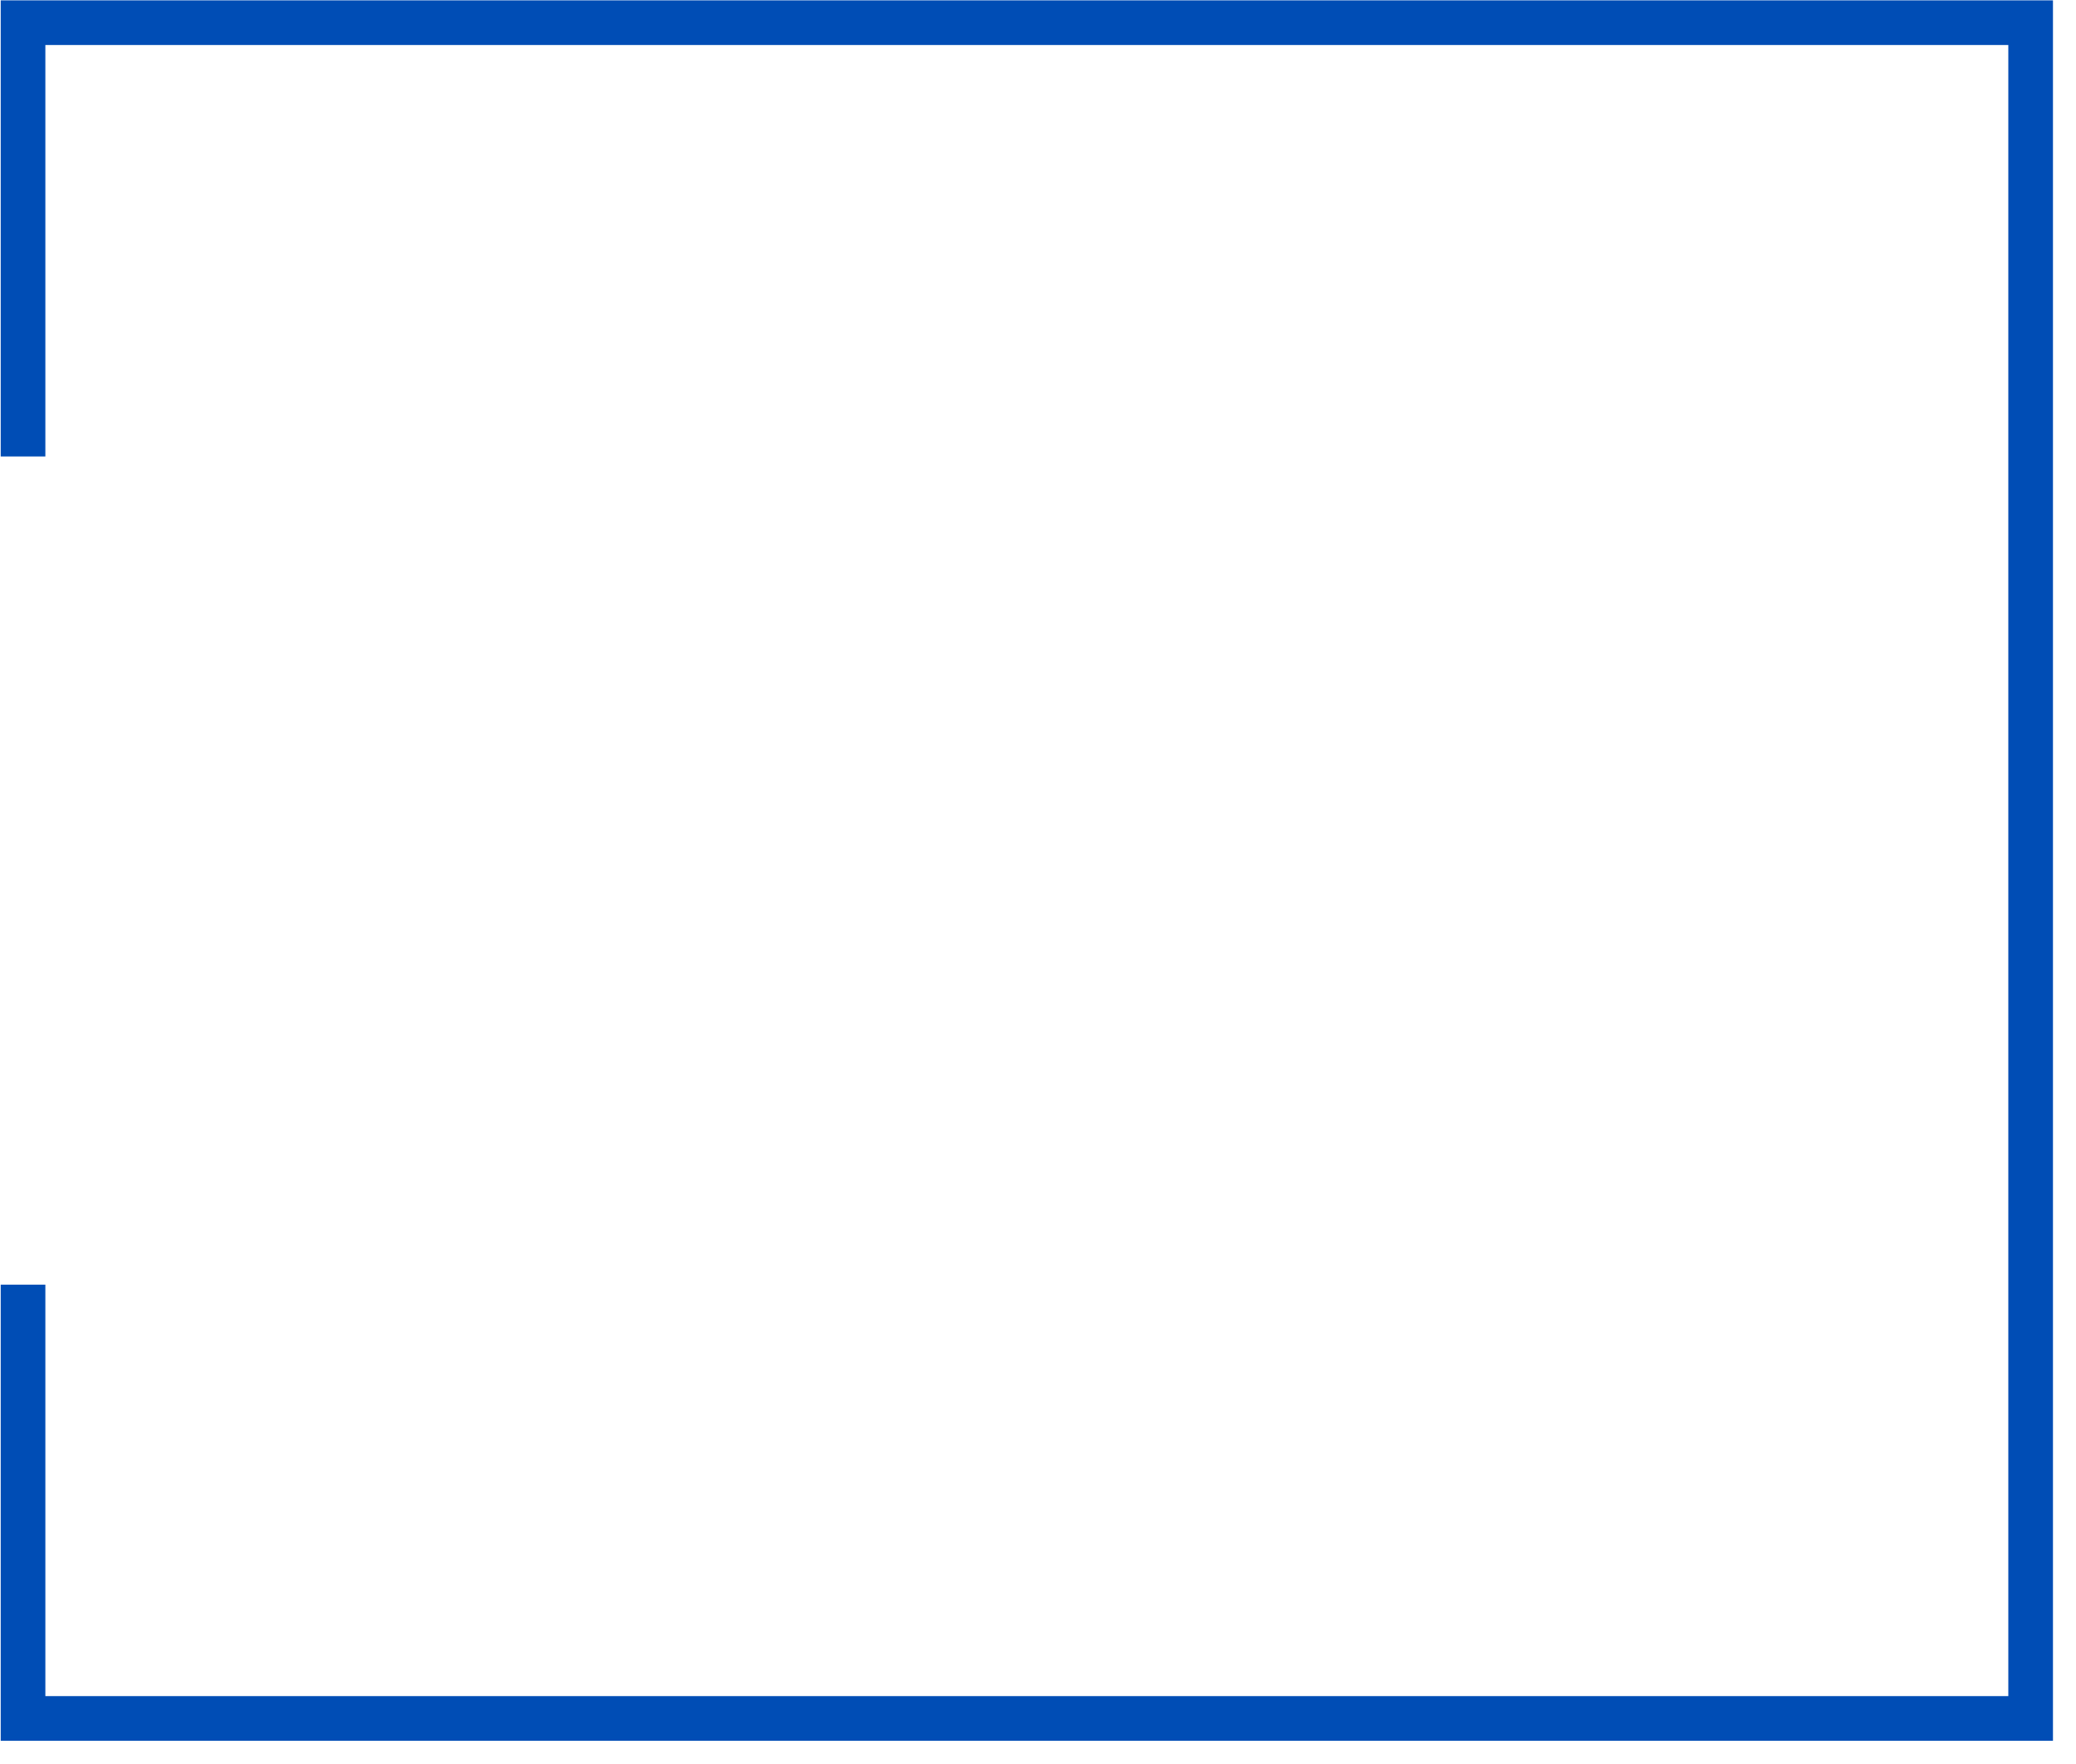
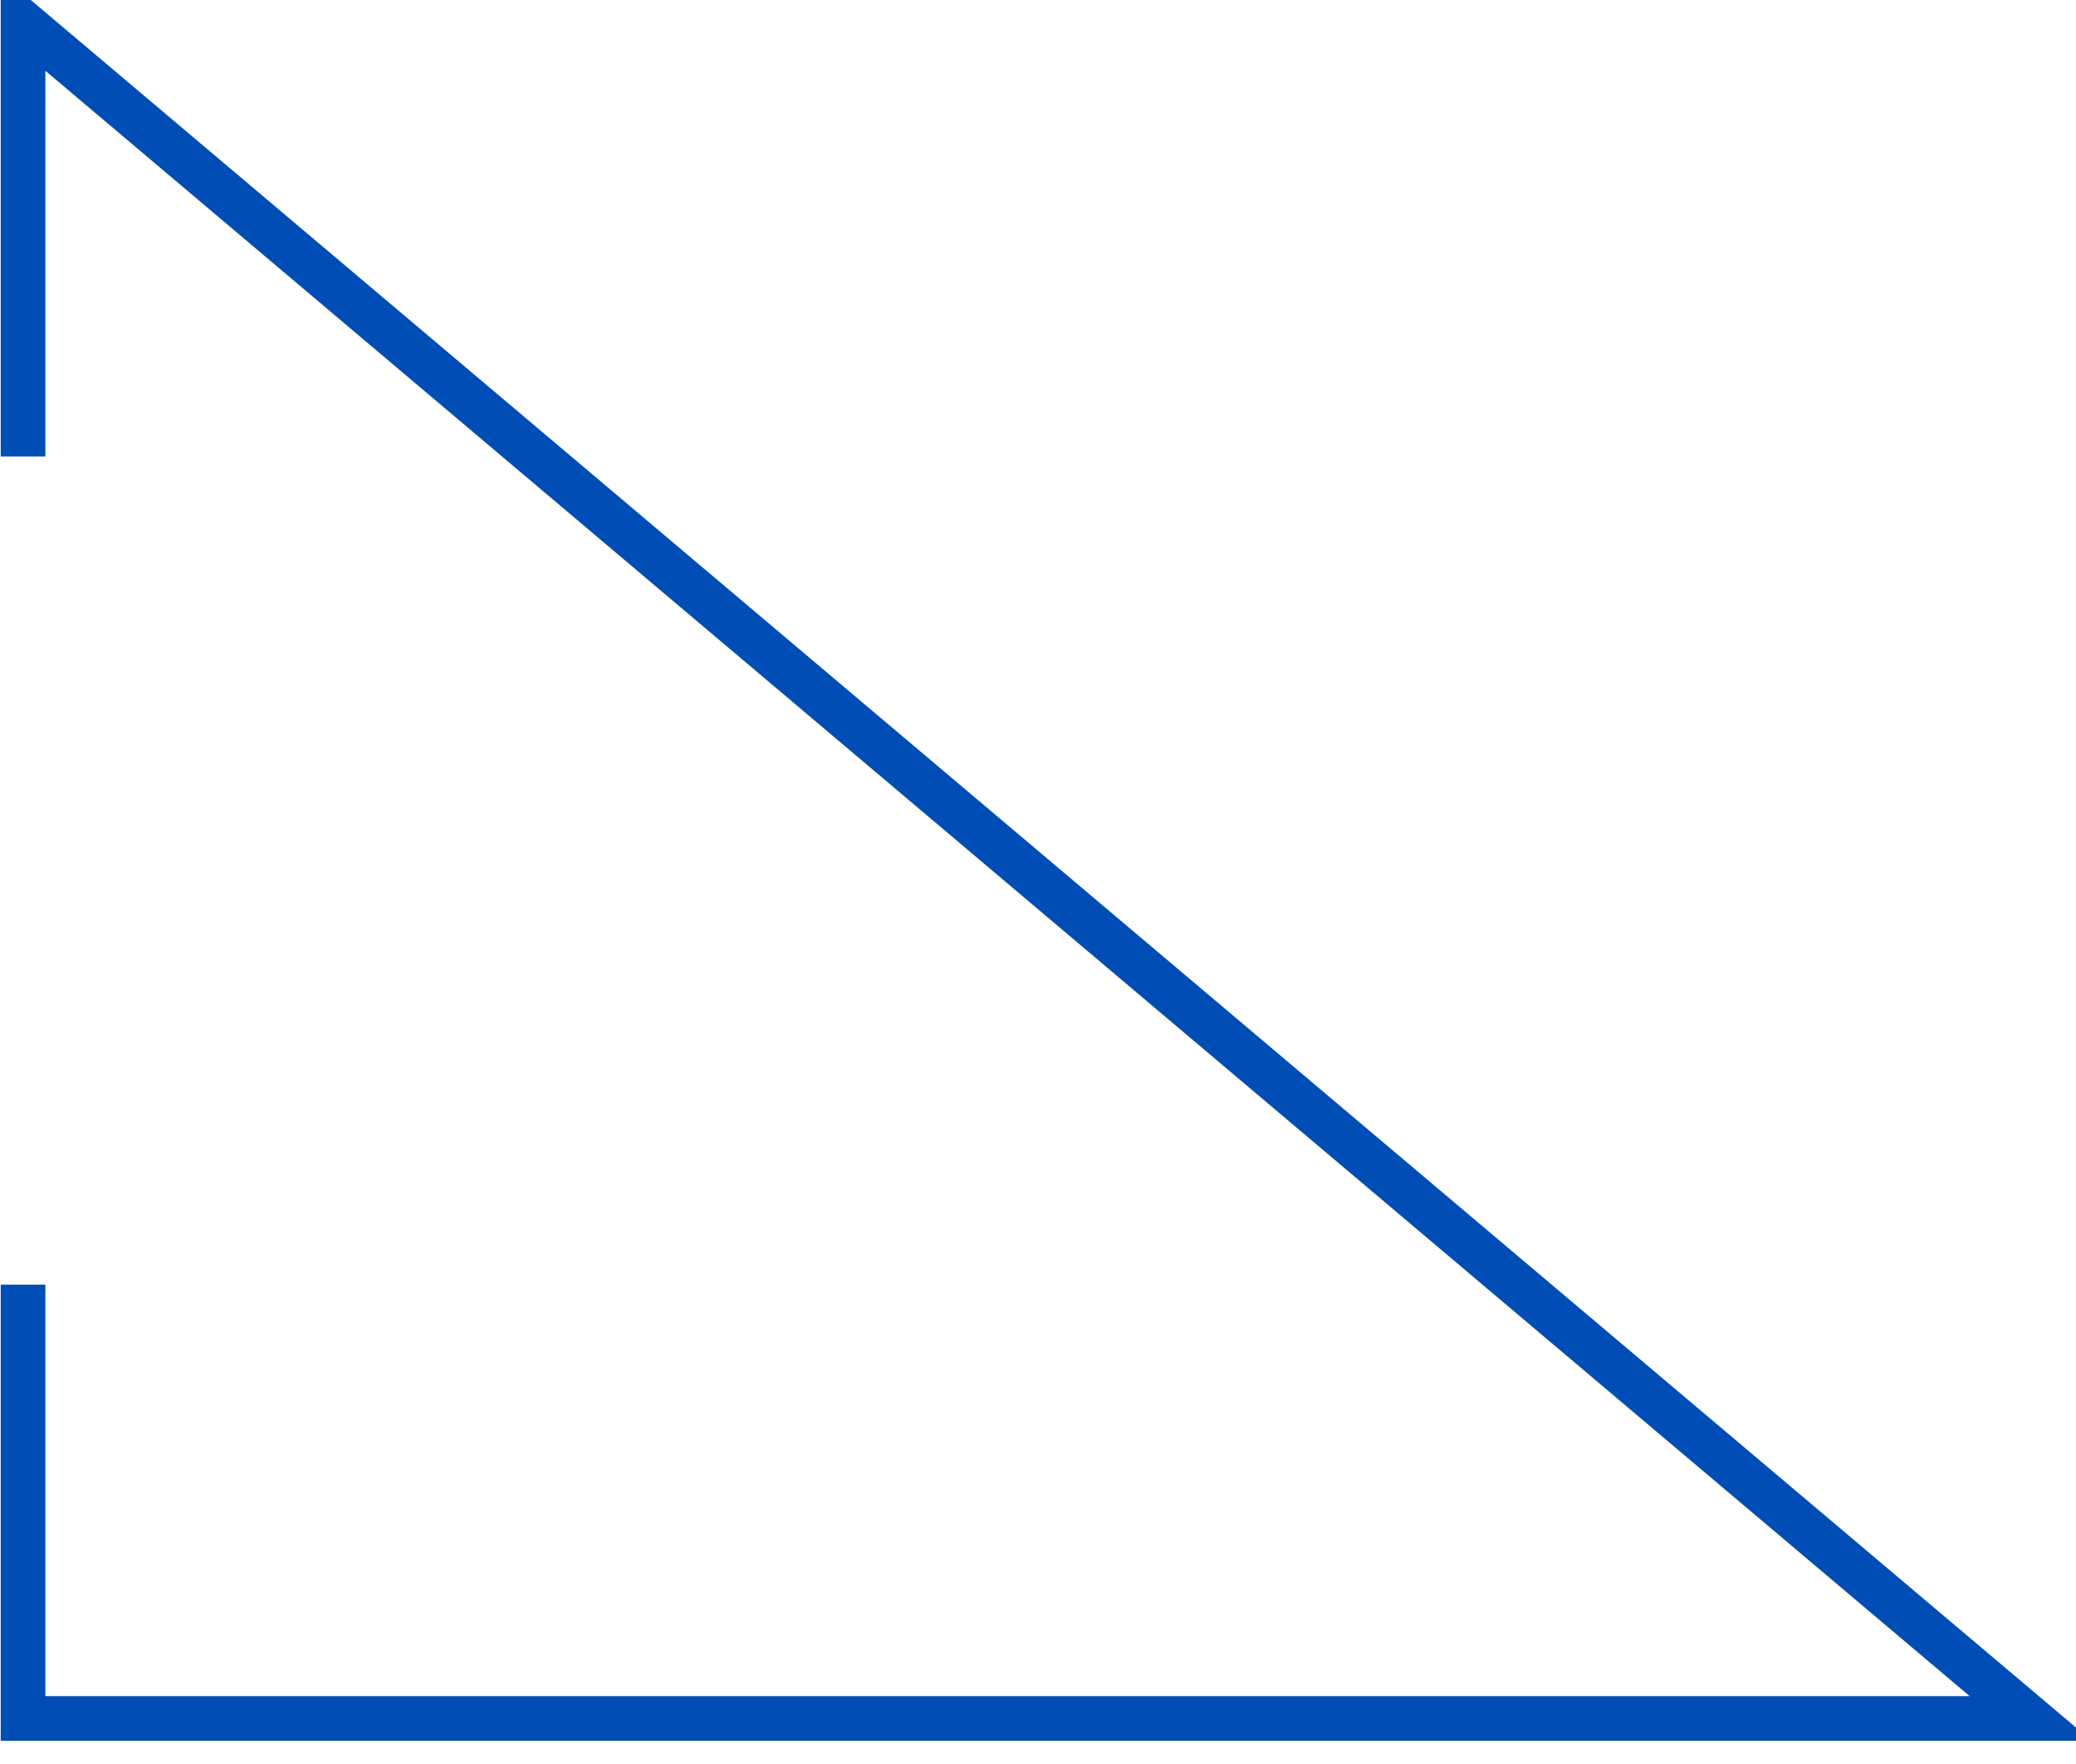
<svg xmlns="http://www.w3.org/2000/svg" width="46.5px" height="39.5px">
-   <path fill-rule="evenodd" stroke="rgb(0, 77, 181)" stroke-width="1px" stroke-linecap="butt" stroke-linejoin="miter" fill="none" d="M0.516,10.223 L0.516,0.508 L45.484,0.508 L45.484,38.486 L0.516,38.486 L0.516,28.771 " />
+   <path fill-rule="evenodd" stroke="rgb(0, 77, 181)" stroke-width="1px" stroke-linecap="butt" stroke-linejoin="miter" fill="none" d="M0.516,10.223 L0.516,0.508 L45.484,38.486 L0.516,38.486 L0.516,28.771 " />
</svg>